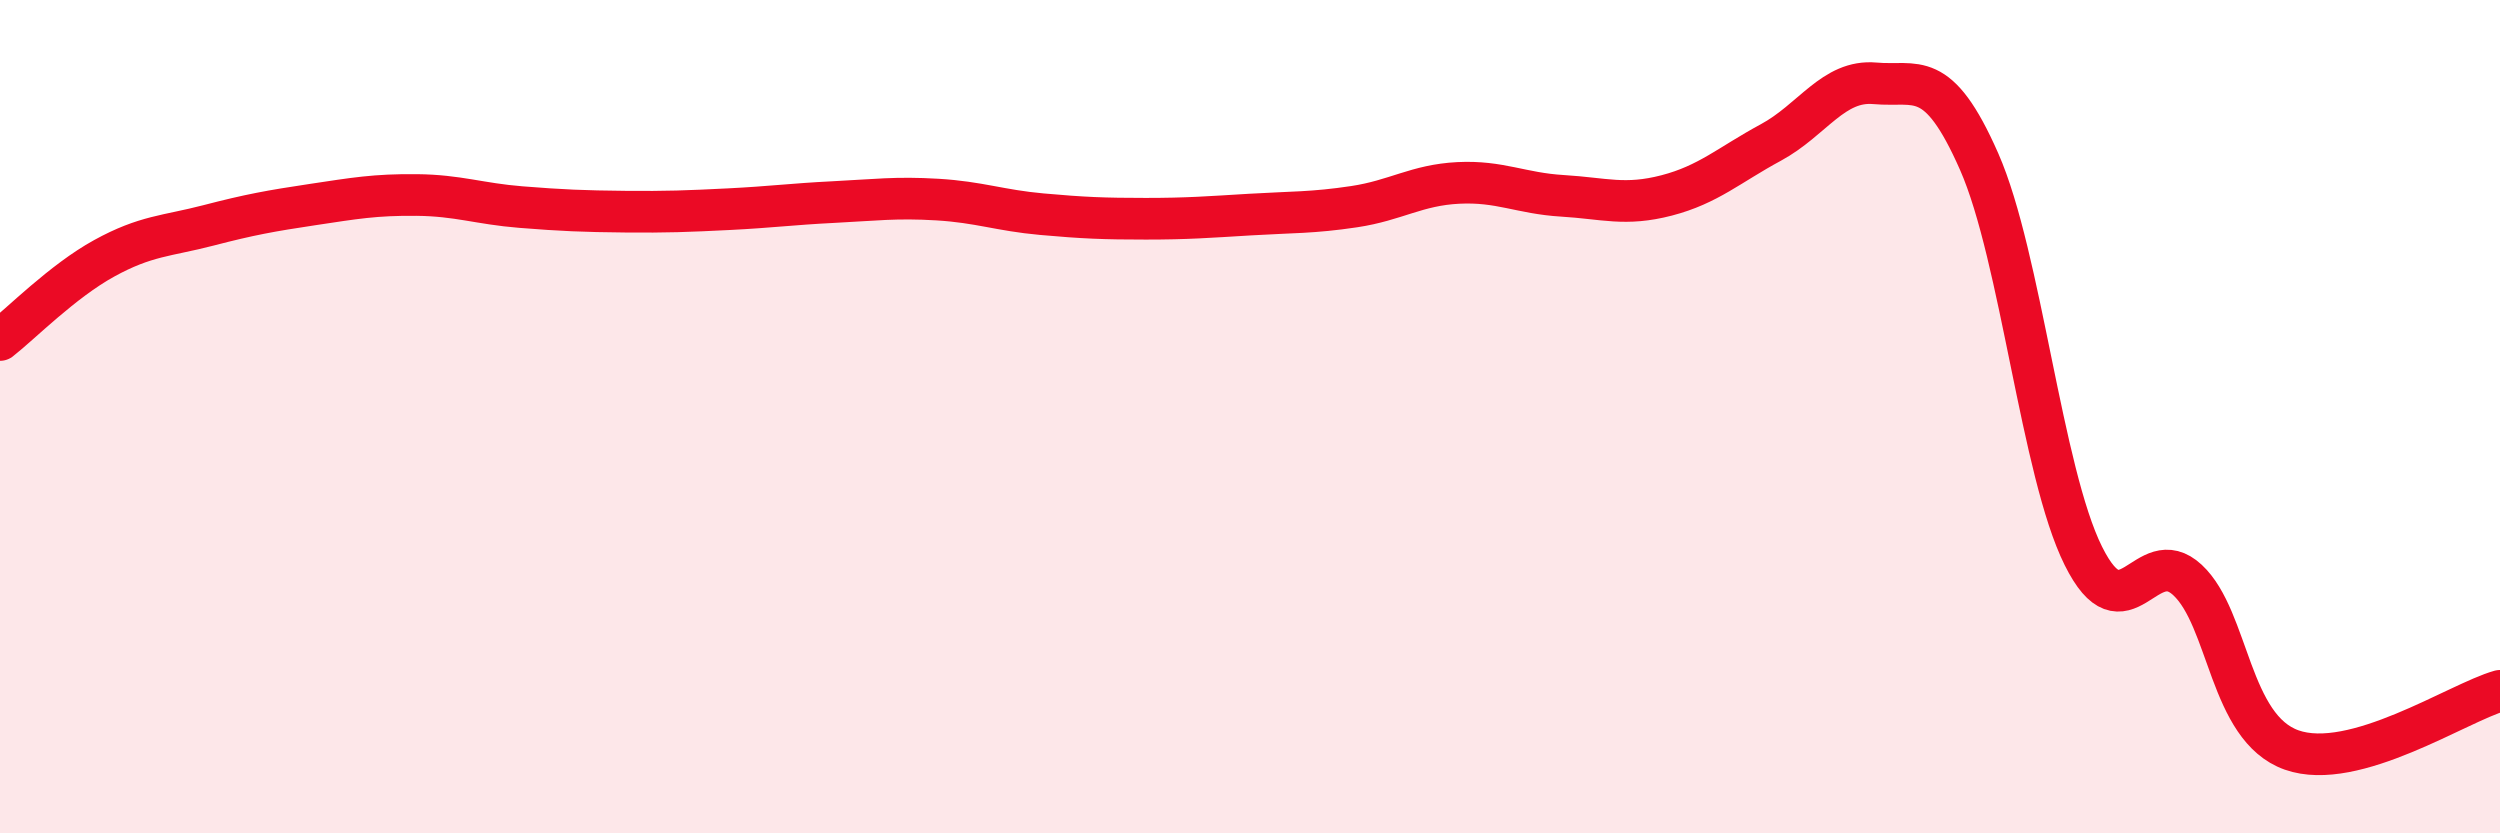
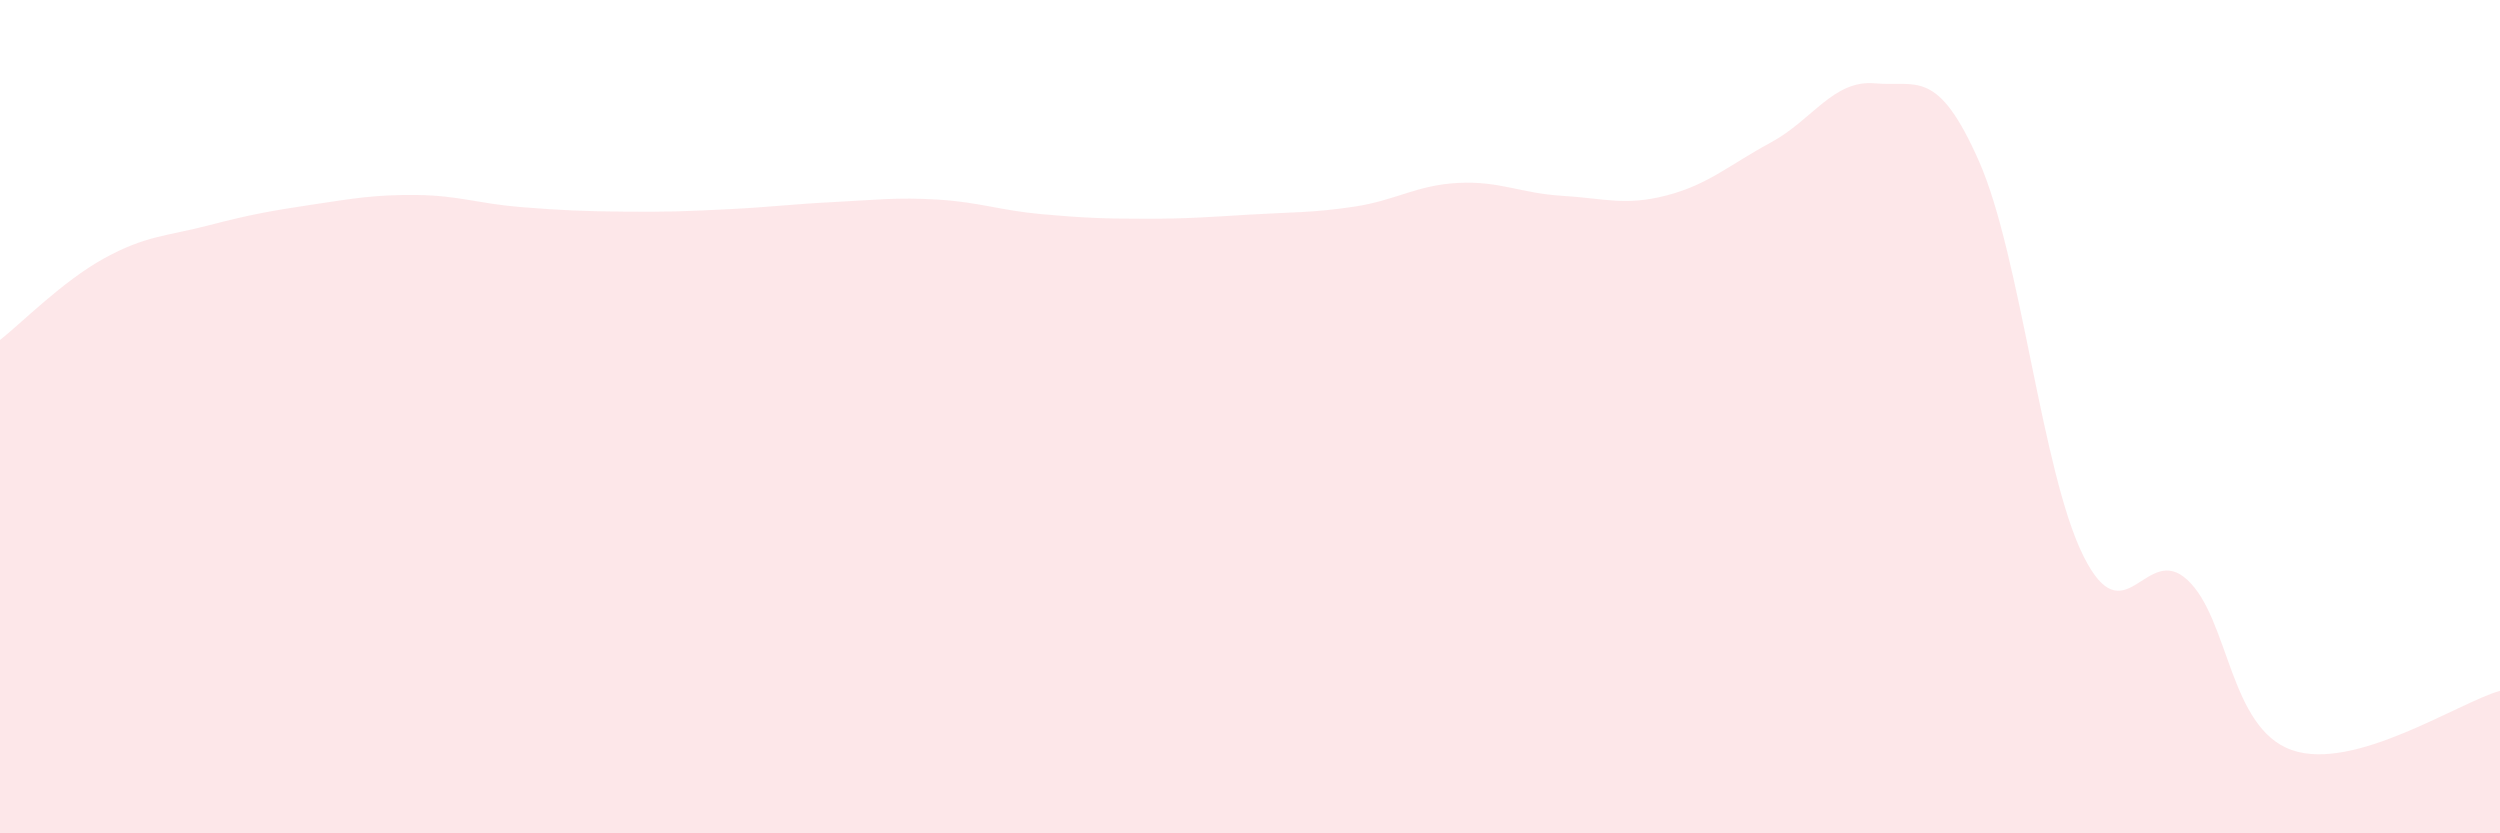
<svg xmlns="http://www.w3.org/2000/svg" width="60" height="20" viewBox="0 0 60 20">
  <path d="M 0,8.16 C 0.5,7.77 1.5,6.75 2.5,6.2 C 3.5,5.65 4,5.67 5,5.41 C 6,5.15 6.5,5.06 7.5,4.91 C 8.5,4.76 9,4.67 10,4.68 C 11,4.69 11.5,4.89 12.5,4.97 C 13.5,5.05 14,5.07 15,5.08 C 16,5.09 16.5,5.07 17.5,5.02 C 18.5,4.97 19,4.9 20,4.85 C 21,4.8 21.5,4.73 22.5,4.79 C 23.5,4.85 24,5.05 25,5.14 C 26,5.23 26.5,5.25 27.5,5.25 C 28.5,5.25 29,5.21 30,5.15 C 31,5.09 31.5,5.11 32.5,4.96 C 33.5,4.81 34,4.44 35,4.39 C 36,4.34 36.5,4.64 37.5,4.7 C 38.5,4.76 39,4.95 40,4.69 C 41,4.43 41.5,3.96 42.5,3.42 C 43.5,2.88 44,1.91 45,2 C 46,2.09 46.5,1.61 47.5,3.88 C 48.5,6.15 49,11.33 50,13.34 C 51,15.35 51.5,12.99 52.5,13.92 C 53.5,14.85 53.5,17.47 55,18 C 56.5,18.53 59,16.86 60,16.58L60 20L0 20Z" fill="#EB0A25" opacity="0.1" stroke-linecap="round" stroke-linejoin="round" />
-   <path d="M 0,8.16 C 0.5,7.77 1.5,6.75 2.5,6.2 C 3.5,5.65 4,5.67 5,5.41 C 6,5.15 6.5,5.06 7.5,4.91 C 8.5,4.76 9,4.67 10,4.68 C 11,4.69 11.5,4.89 12.5,4.97 C 13.5,5.05 14,5.07 15,5.08 C 16,5.09 16.5,5.07 17.5,5.02 C 18.5,4.97 19,4.9 20,4.85 C 21,4.8 21.5,4.73 22.5,4.79 C 23.5,4.85 24,5.05 25,5.14 C 26,5.23 26.5,5.25 27.5,5.25 C 28.5,5.25 29,5.21 30,5.15 C 31,5.09 31.5,5.11 32.5,4.96 C 33.5,4.81 34,4.44 35,4.39 C 36,4.34 36.5,4.64 37.5,4.7 C 38.5,4.76 39,4.95 40,4.69 C 41,4.43 41.5,3.96 42.5,3.42 C 43.5,2.88 44,1.91 45,2 C 46,2.09 46.5,1.61 47.5,3.88 C 48.5,6.15 49,11.33 50,13.34 C 51,15.35 51.5,12.99 52.5,13.92 C 53.5,14.85 53.5,17.47 55,18 C 56.5,18.53 59,16.86 60,16.58" stroke="#EB0A25" stroke-width="1" fill="none" stroke-linecap="round" stroke-linejoin="round" />
</svg>